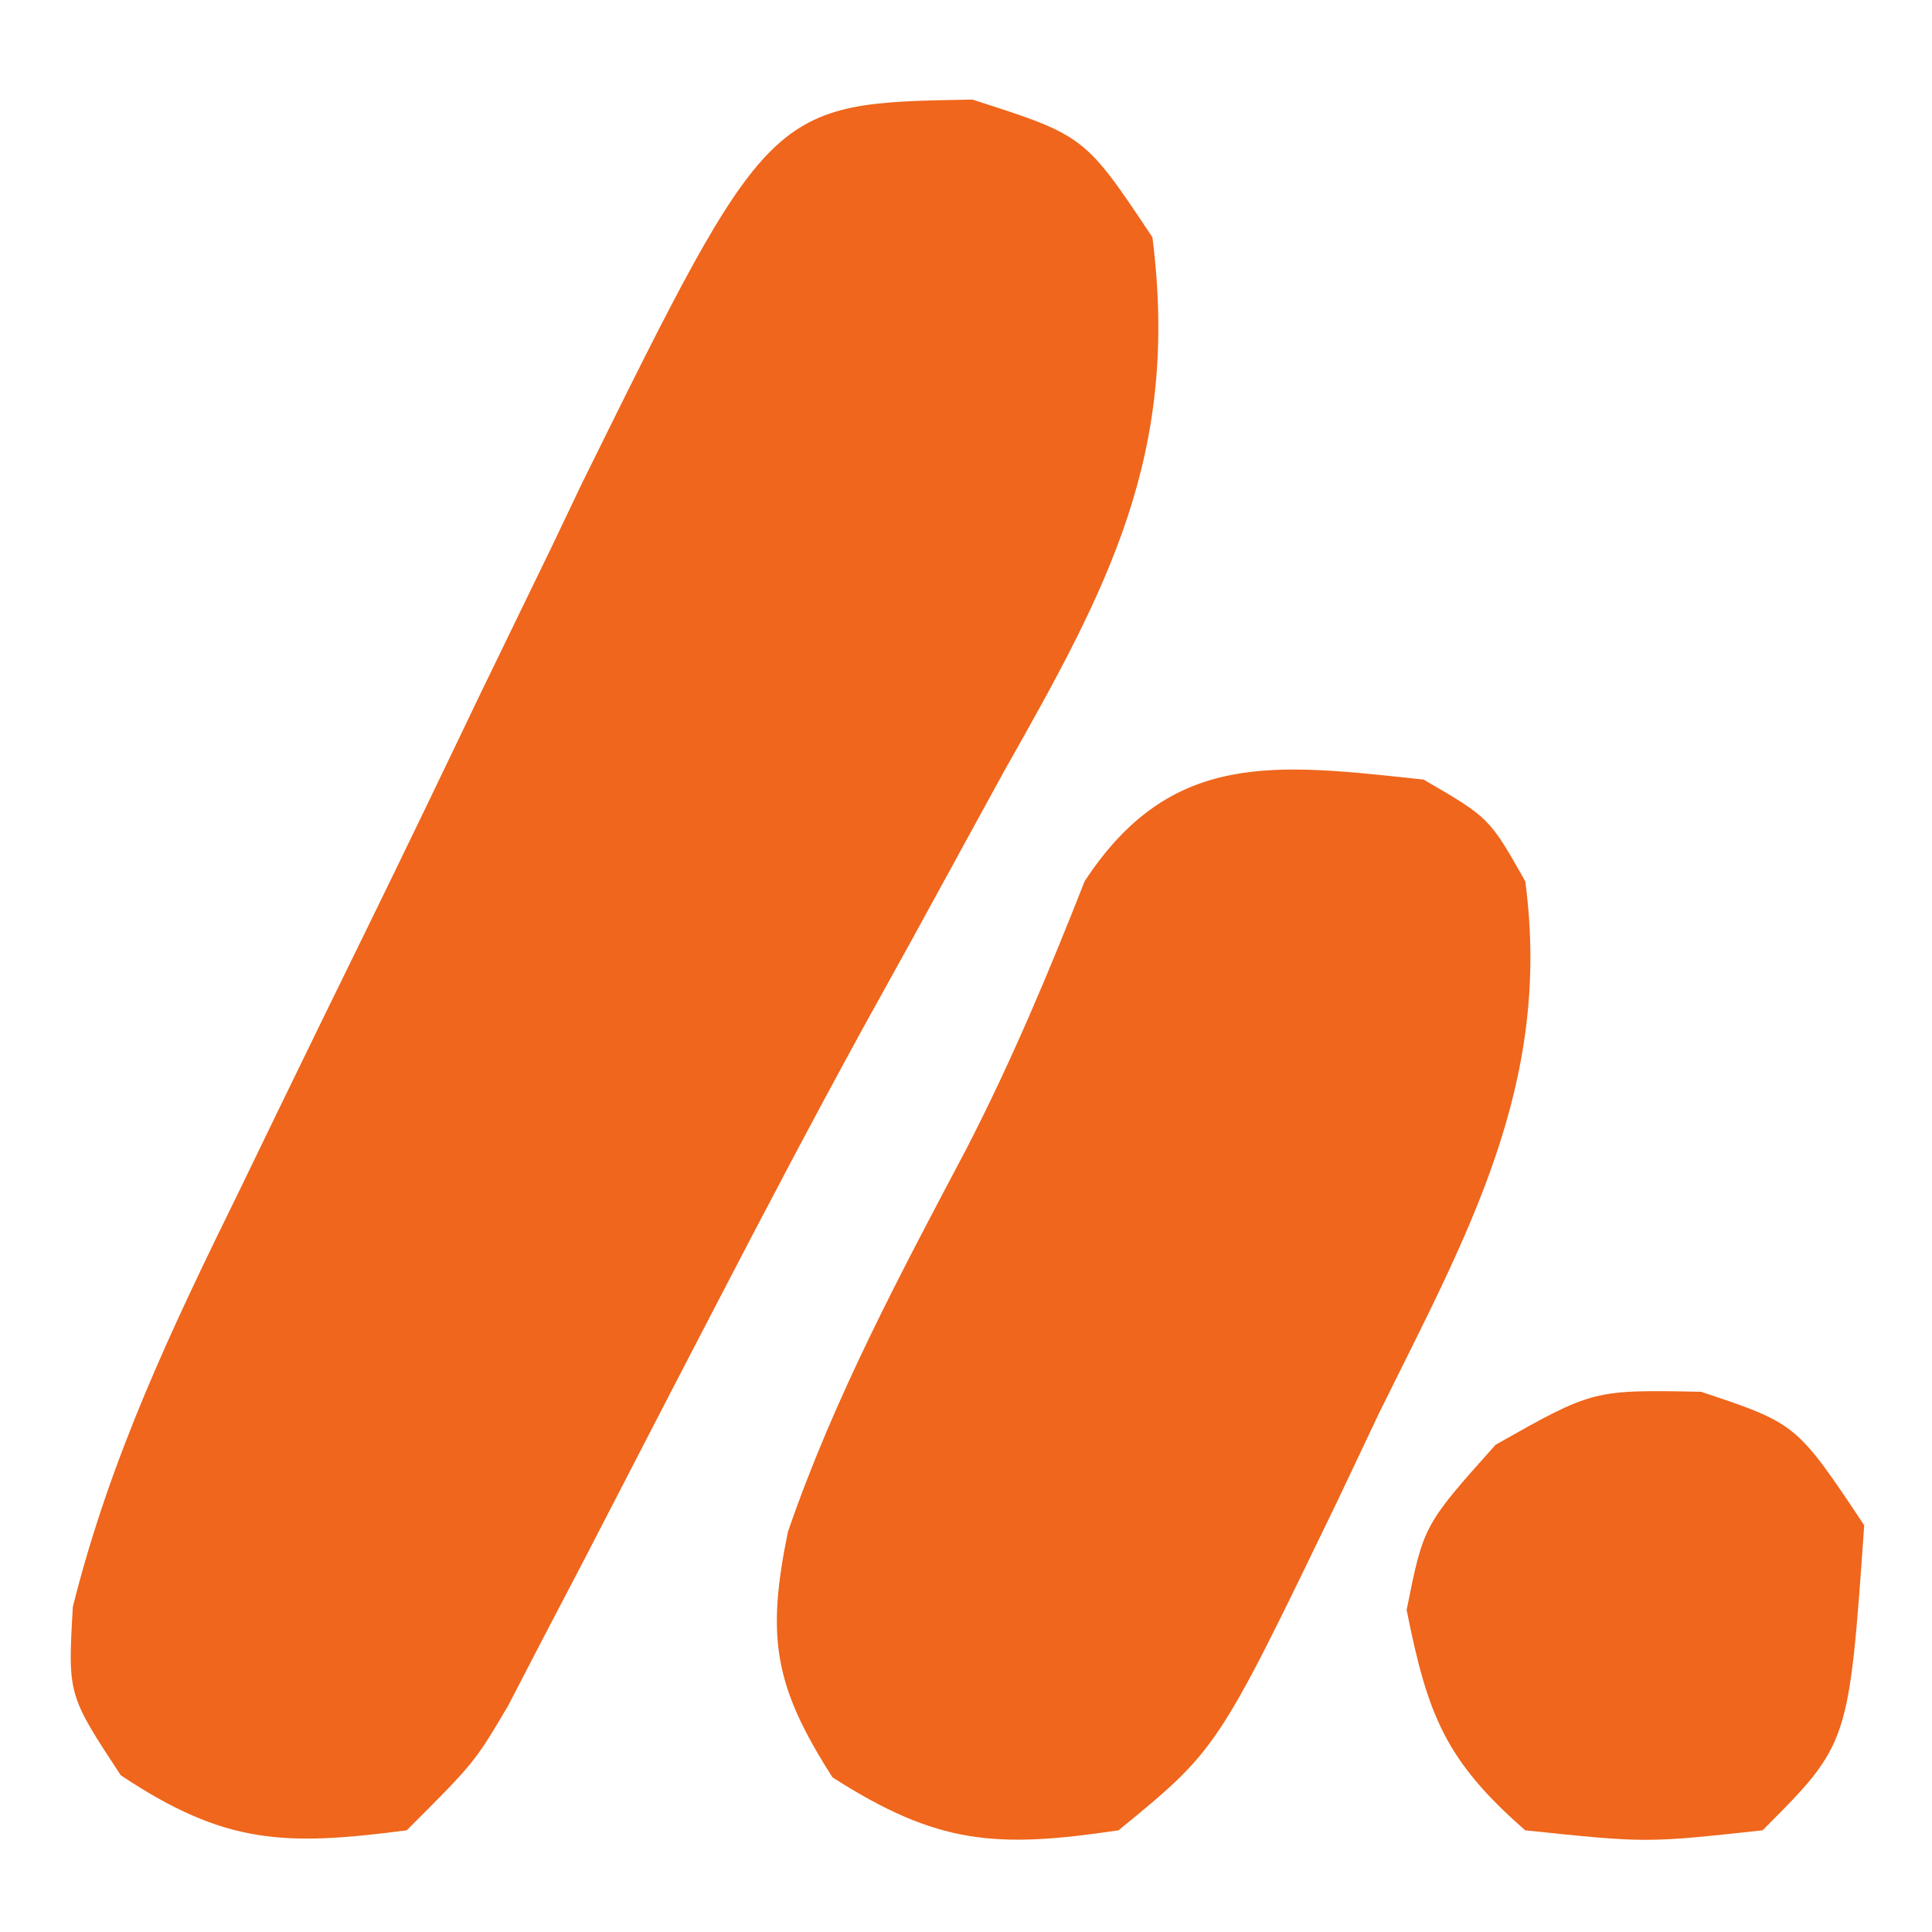
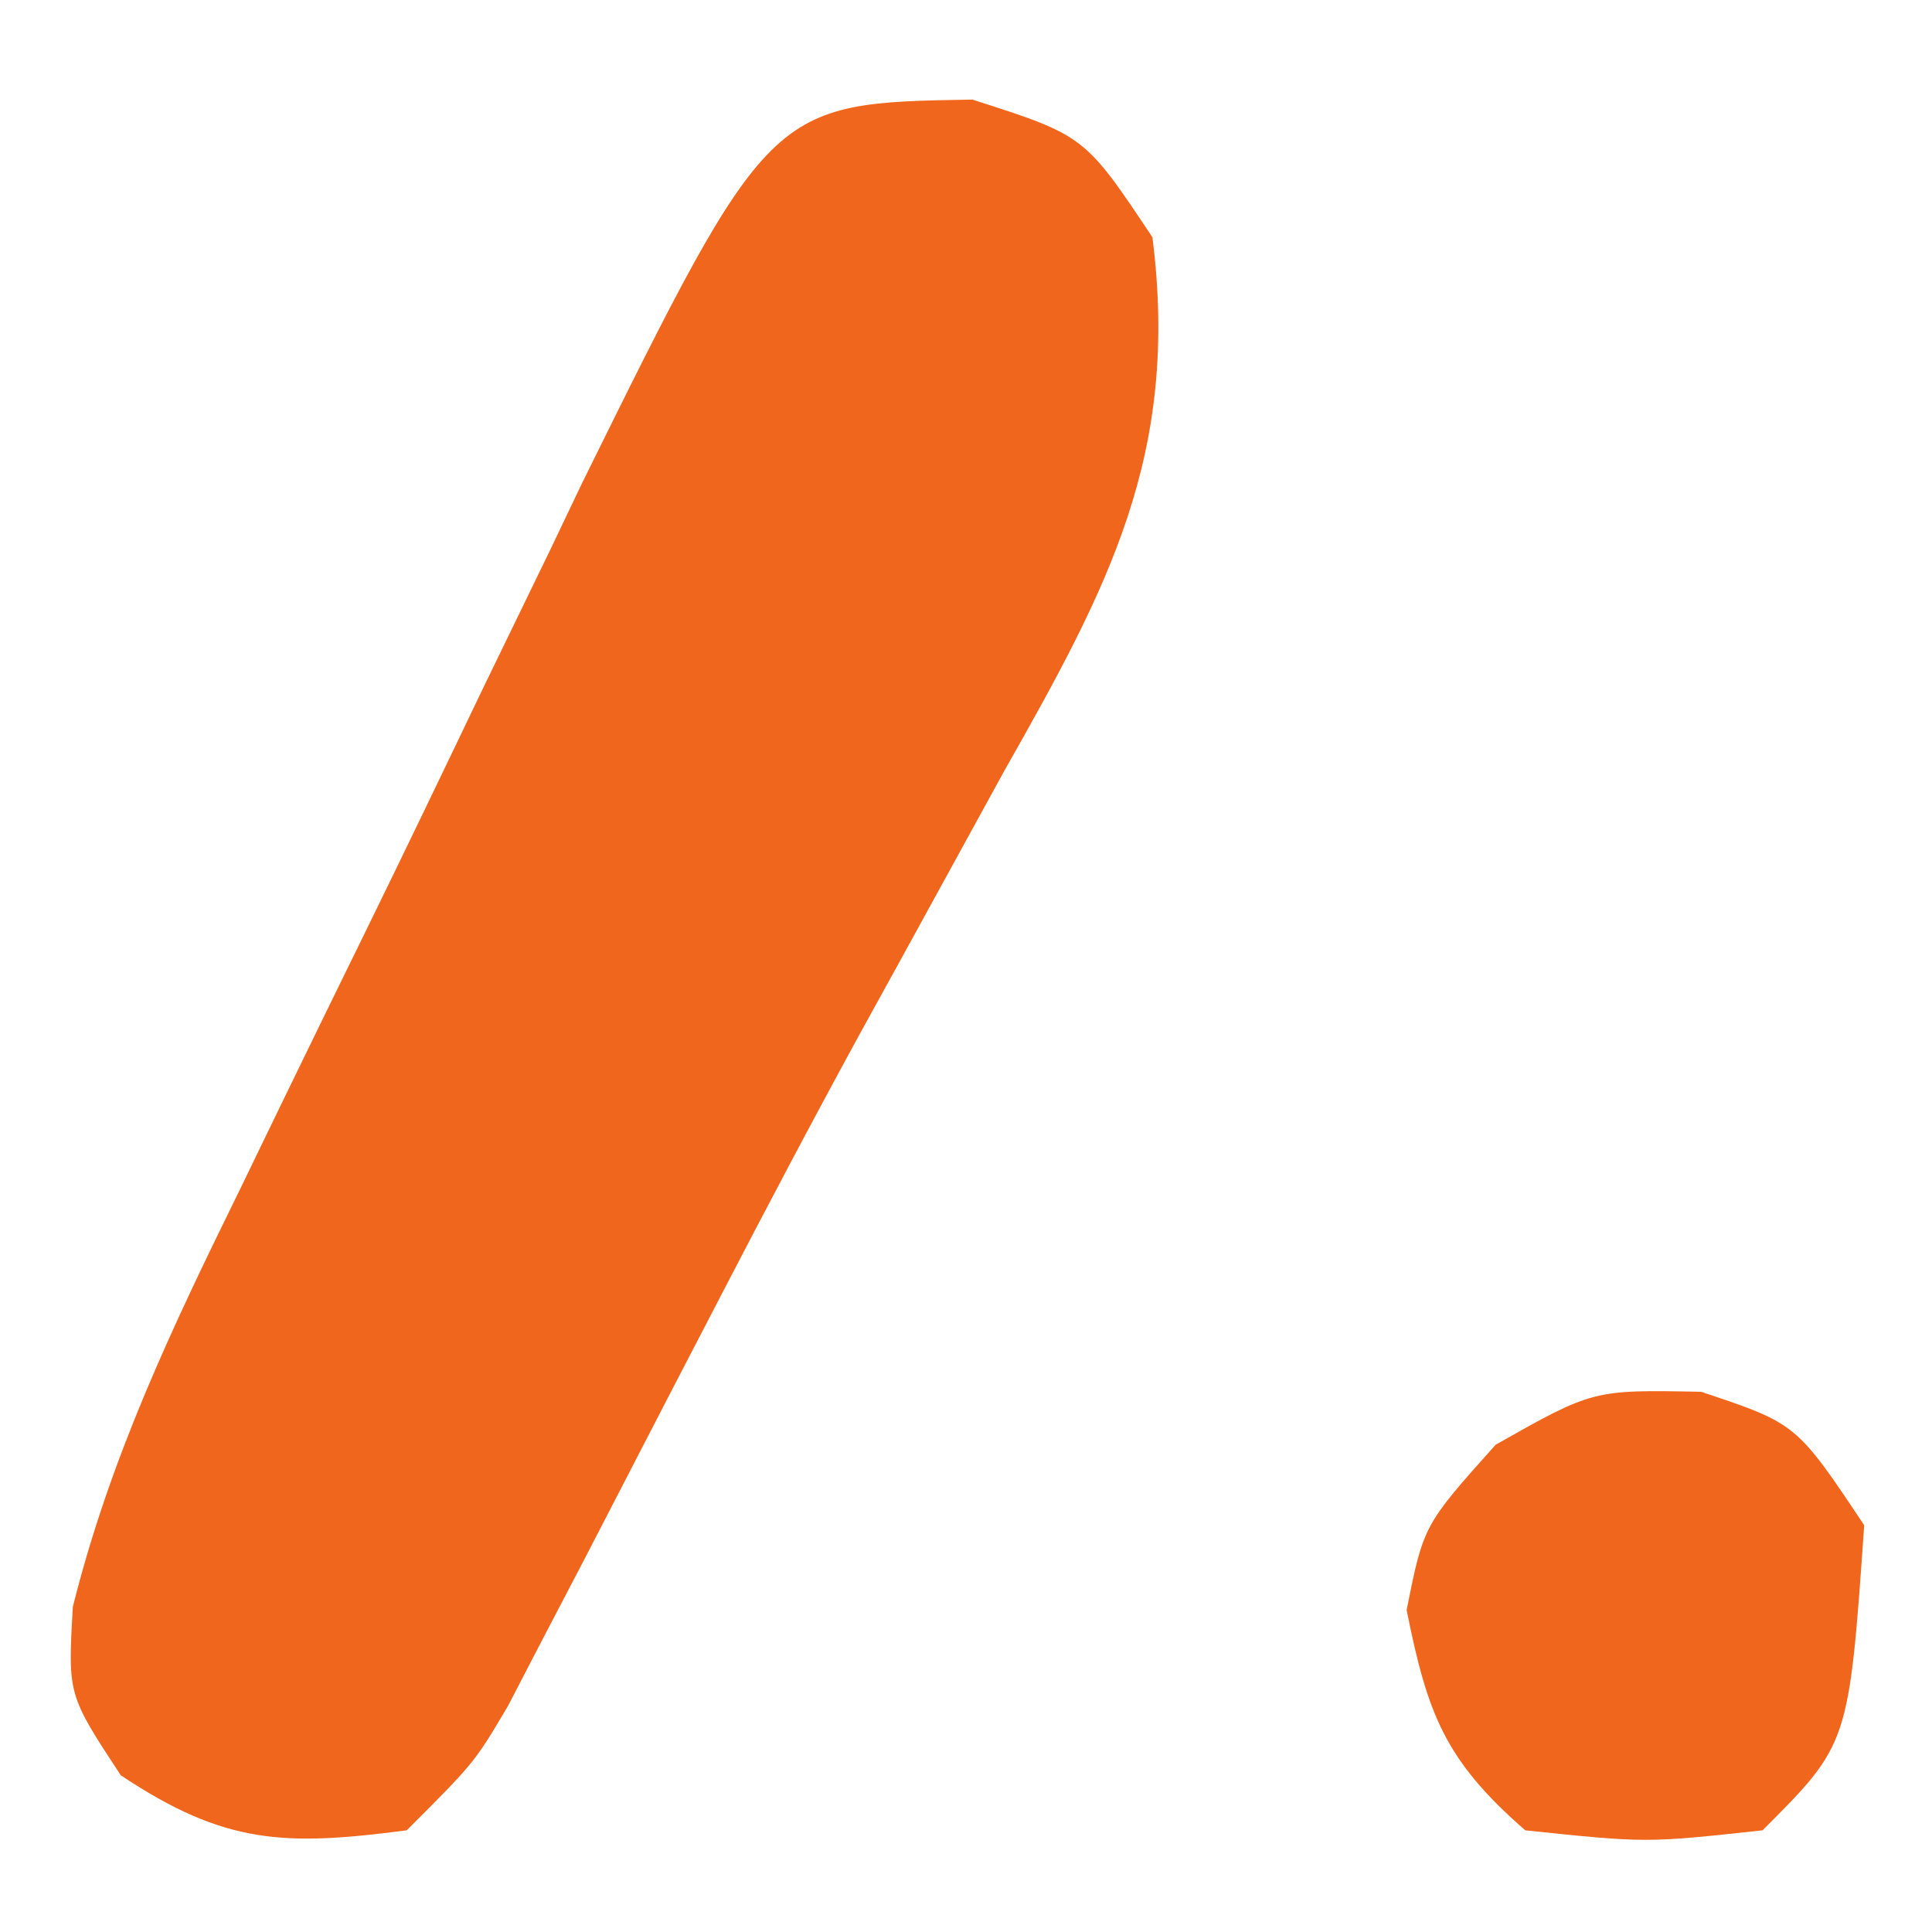
<svg xmlns="http://www.w3.org/2000/svg" version="1.1" width="57" height="57">
-   <path d="M0 0 C3.312 1.062 3.312 1.062 5.312 4.062 C6.126 10.477 3.994 14.416 0.938 19.812 C0.023 21.483 -0.891 23.153 -1.805 24.824 C-2.279 25.681 -2.753 26.537 -3.241 27.419 C-4.698 30.082 -6.11 32.763 -7.508 35.457 C-7.957 36.323 -8.407 37.189 -8.87 38.081 C-9.735 39.752 -10.599 41.423 -11.462 43.095 C-11.856 43.849 -12.25 44.602 -12.656 45.379 C-13.001 46.043 -13.346 46.708 -13.701 47.393 C-14.688 49.062 -14.688 49.062 -16.688 51.062 C-20.304 51.534 -22.061 51.48 -25.125 49.438 C-26.688 47.062 -26.688 47.062 -26.539 44.469 C-25.438 40.065 -23.621 36.25 -21.625 32.188 C-21.023 30.945 -21.023 30.945 -20.409 29.677 C-19.58 27.97 -18.748 26.265 -17.912 24.562 C-16.757 22.205 -15.621 19.84 -14.488 17.473 C-13.806 16.065 -13.122 14.657 -12.438 13.25 C-12.133 12.611 -11.829 11.973 -11.515 11.315 C-5.977 0.101 -5.977 0.101 0 0 Z " fill="#EF661C" transform="translate(28.688,2.938)" />
-   <path d="M0 0 C1.938 1.125 1.938 1.125 3 3 C3.804 9.013 1.274 13.446 -1.312 18.688 C-1.717 19.542 -2.121 20.396 -2.537 21.275 C-6.081 28.61 -6.081 28.61 -9 31 C-12.616 31.539 -14.341 31.422 -17.438 29.438 C-19.16 26.75 -19.395 25.311 -18.754 22.195 C-17.392 18.23 -15.429 14.567 -13.473 10.867 C-12.146 8.283 -11.061 5.7 -10 3 C-7.447 -0.896 -4.361 -0.467 0 0 Z " fill="#EF661C" transform="translate(42,23)" />
+   <path d="M0 0 C3.312 1.062 3.312 1.062 5.312 4.062 C6.126 10.477 3.994 14.416 0.938 19.812 C-2.279 25.681 -2.753 26.537 -3.241 27.419 C-4.698 30.082 -6.11 32.763 -7.508 35.457 C-7.957 36.323 -8.407 37.189 -8.87 38.081 C-9.735 39.752 -10.599 41.423 -11.462 43.095 C-11.856 43.849 -12.25 44.602 -12.656 45.379 C-13.001 46.043 -13.346 46.708 -13.701 47.393 C-14.688 49.062 -14.688 49.062 -16.688 51.062 C-20.304 51.534 -22.061 51.48 -25.125 49.438 C-26.688 47.062 -26.688 47.062 -26.539 44.469 C-25.438 40.065 -23.621 36.25 -21.625 32.188 C-21.023 30.945 -21.023 30.945 -20.409 29.677 C-19.58 27.97 -18.748 26.265 -17.912 24.562 C-16.757 22.205 -15.621 19.84 -14.488 17.473 C-13.806 16.065 -13.122 14.657 -12.438 13.25 C-12.133 12.611 -11.829 11.973 -11.515 11.315 C-5.977 0.101 -5.977 0.101 0 0 Z " fill="#EF661C" transform="translate(28.688,2.938)" />
  <path d="M0 0 C2.812 0.938 2.812 0.938 4.812 3.938 C4.36 10.39 4.36 10.39 1.812 12.938 C-1.625 13.312 -1.625 13.312 -5.188 12.938 C-7.562 10.869 -8.074 9.503 -8.688 6.438 C-8.188 3.938 -8.188 3.938 -6.062 1.562 C-3.188 -0.062 -3.188 -0.062 0 0 Z " fill="#EF661C" transform="translate(50.188,41.062)" />
</svg>